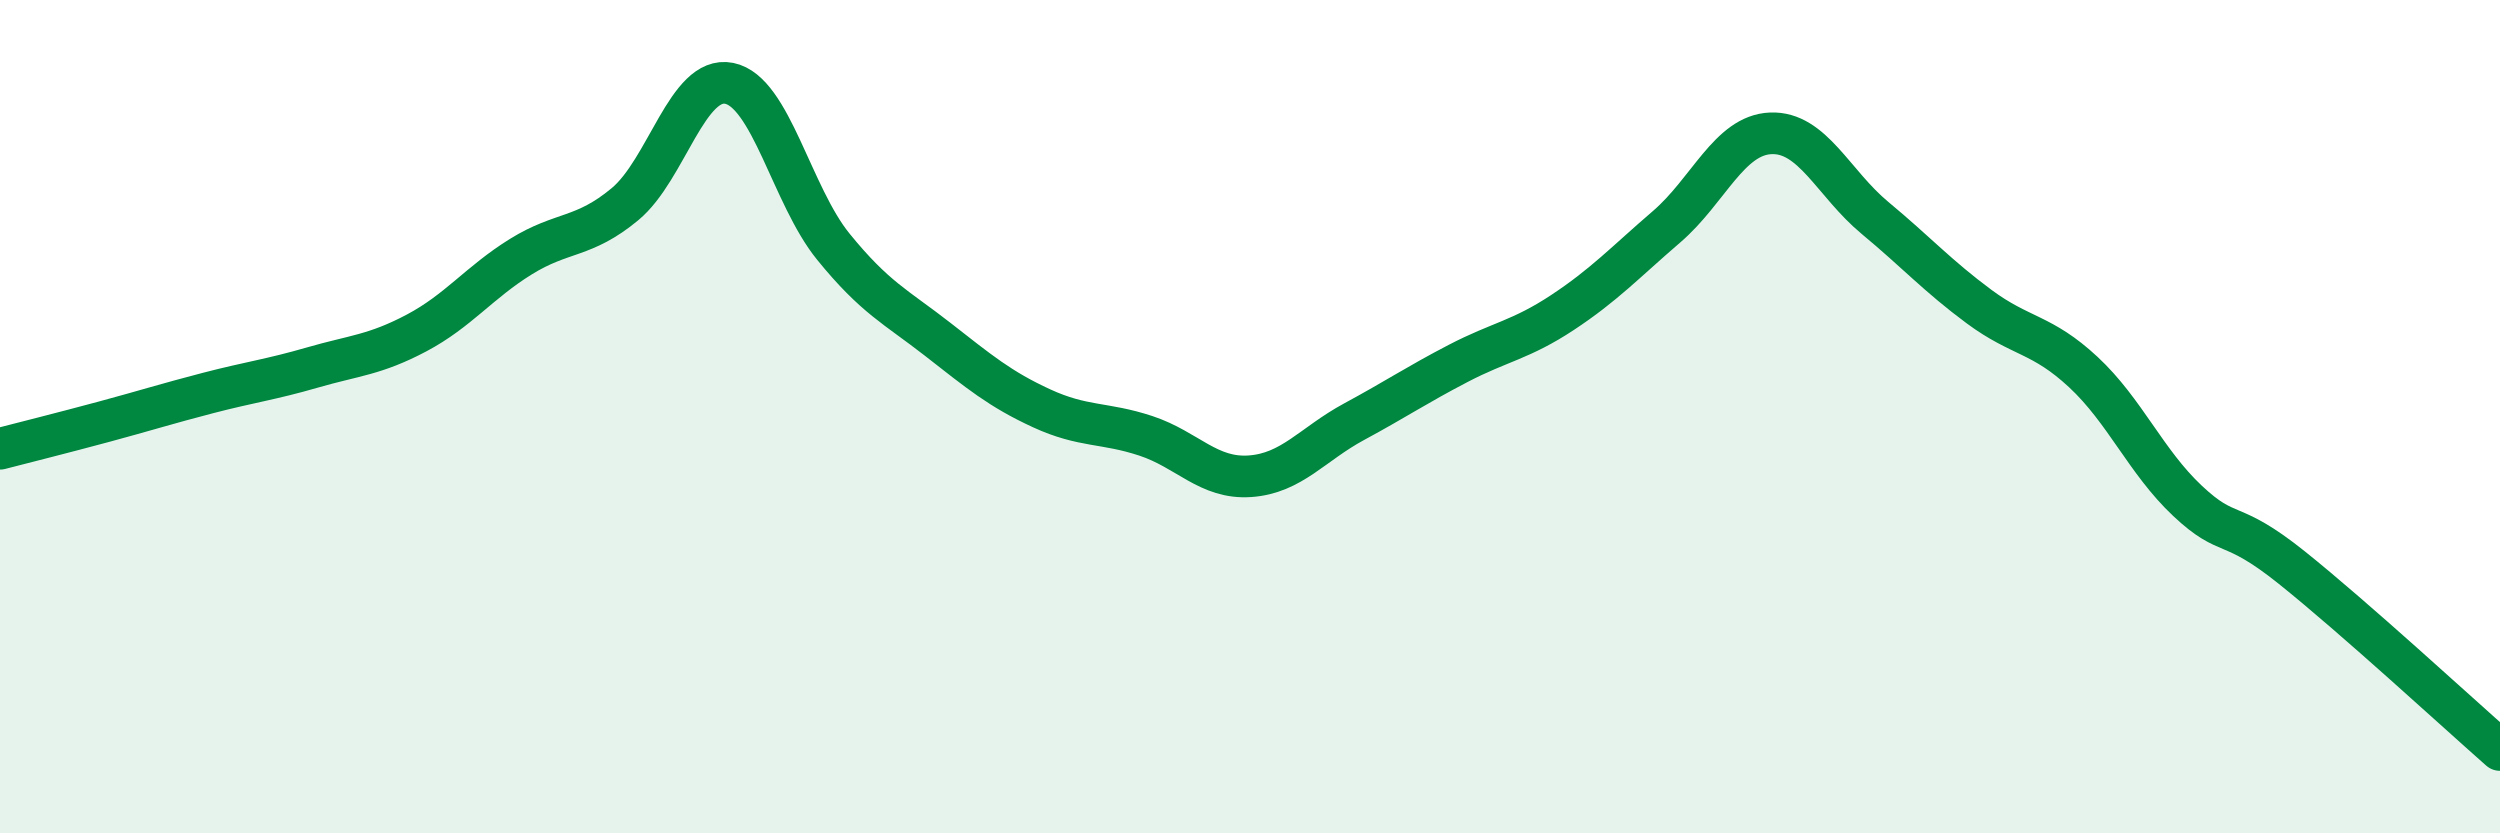
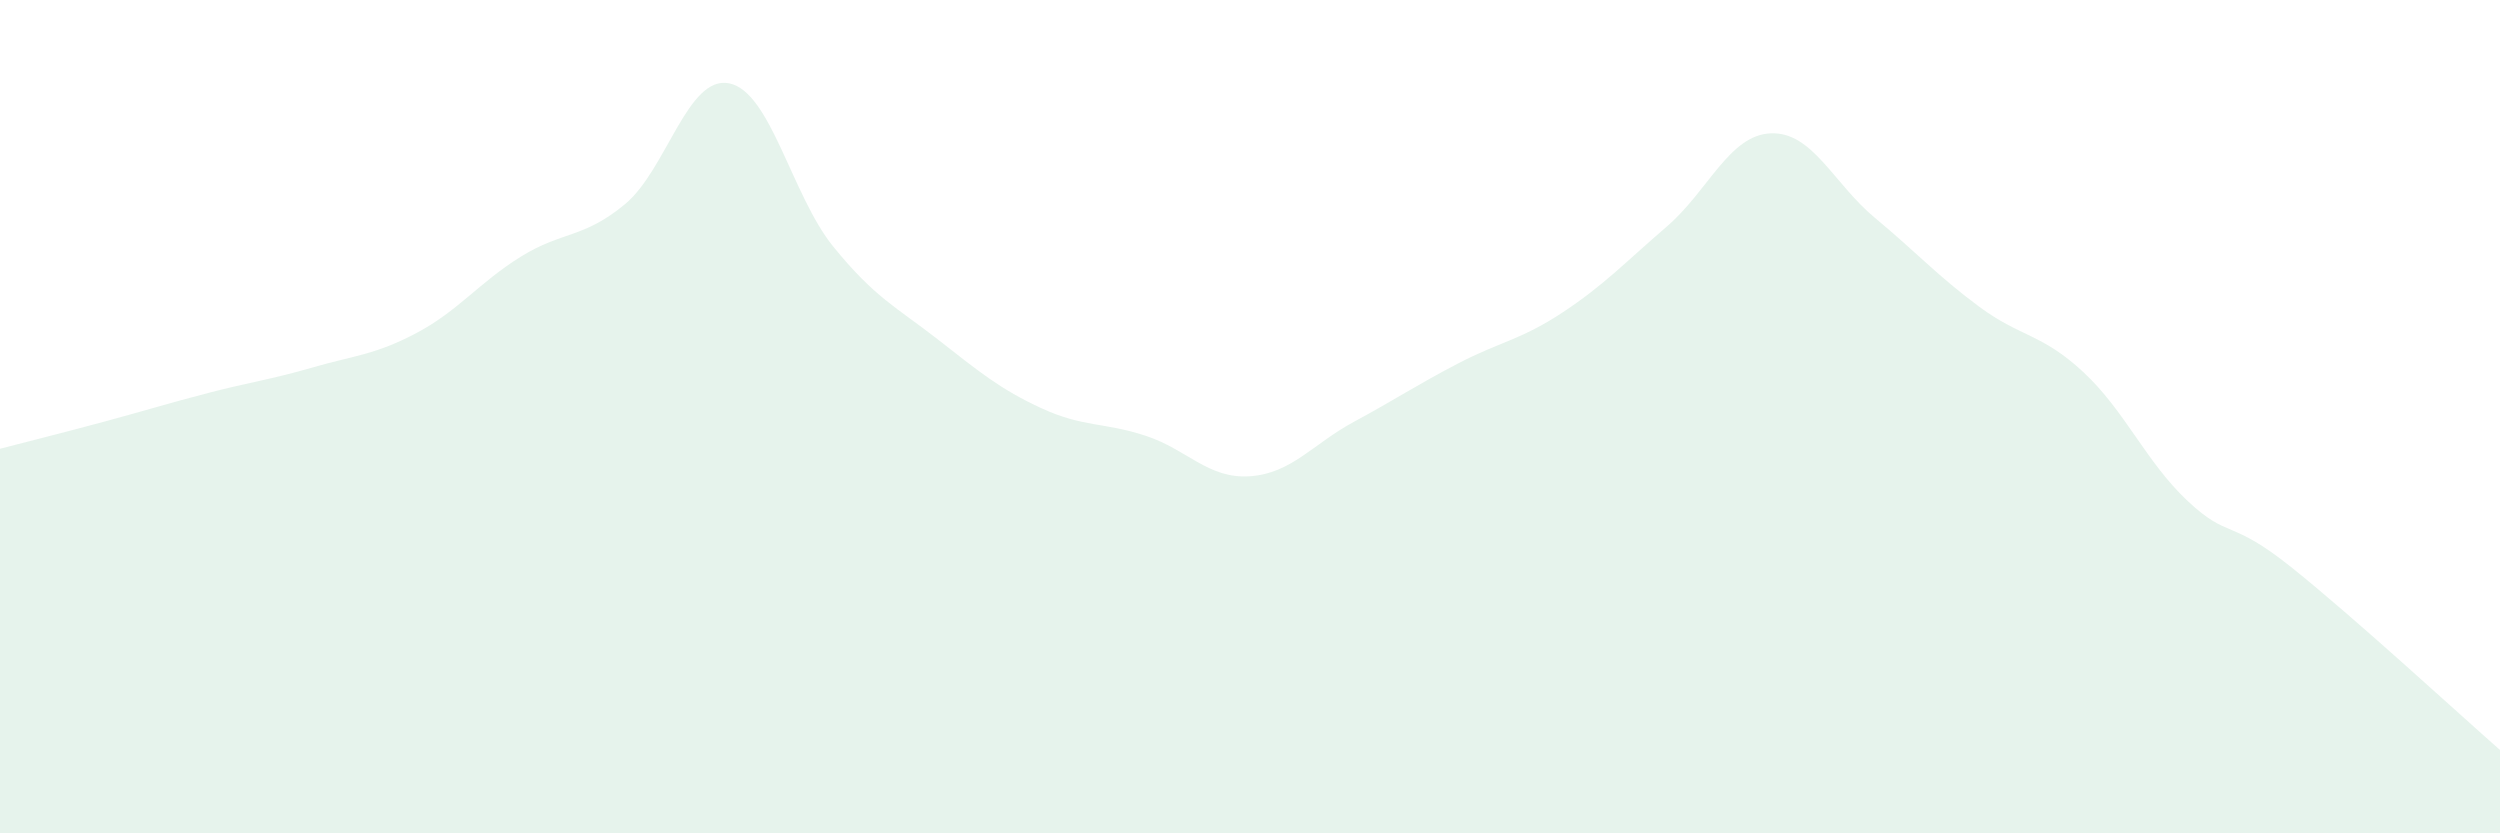
<svg xmlns="http://www.w3.org/2000/svg" width="60" height="20" viewBox="0 0 60 20">
  <path d="M 0,10.77 C 0.5,10.64 1.5,10.39 2.5,10.12 C 3.5,9.85 4,9.69 5,9.43 C 6,9.17 6.5,9.11 7.5,8.82 C 8.5,8.53 9,8.52 10,7.99 C 11,7.46 11.5,6.78 12.5,6.16 C 13.5,5.54 14,5.73 15,4.9 C 16,4.07 16.5,1.8 17.5,2 C 18.5,2.2 19,4.69 20,5.92 C 21,7.15 21.5,7.36 22.5,8.14 C 23.5,8.92 24,9.34 25,9.8 C 26,10.26 26.5,10.13 27.5,10.46 C 28.5,10.79 29,11.5 30,11.43 C 31,11.36 31.5,10.66 32.5,10.12 C 33.5,9.58 34,9.24 35,8.72 C 36,8.2 36.5,8.16 37.5,7.5 C 38.5,6.84 39,6.3 40,5.44 C 41,4.58 41.5,3.24 42.5,3.2 C 43.5,3.16 44,4.4 45,5.23 C 46,6.06 46.5,6.62 47.5,7.36 C 48.5,8.1 49,8 50,8.93 C 51,9.86 51.5,11.08 52.5,12.02 C 53.5,12.96 53.5,12.42 55,13.62 C 56.5,14.82 59,17.12 60,18L60 20L0 20Z" fill="#008740" opacity="0.1" stroke-linecap="round" stroke-linejoin="round" />
-   <path d="M 0,10.77 C 0.5,10.64 1.5,10.39 2.5,10.12 C 3.5,9.85 4,9.69 5,9.43 C 6,9.17 6.5,9.11 7.5,8.82 C 8.5,8.53 9,8.52 10,7.99 C 11,7.46 11.5,6.78 12.5,6.16 C 13.5,5.54 14,5.73 15,4.9 C 16,4.07 16.5,1.8 17.5,2 C 18.5,2.2 19,4.69 20,5.92 C 21,7.15 21.5,7.36 22.5,8.14 C 23.5,8.92 24,9.34 25,9.8 C 26,10.26 26.5,10.13 27.5,10.46 C 28.5,10.79 29,11.5 30,11.43 C 31,11.36 31.5,10.66 32.5,10.12 C 33.5,9.58 34,9.24 35,8.72 C 36,8.2 36.5,8.16 37.5,7.5 C 38.5,6.84 39,6.3 40,5.44 C 41,4.58 41.5,3.24 42.5,3.2 C 43.5,3.16 44,4.4 45,5.23 C 46,6.06 46.5,6.62 47.5,7.36 C 48.5,8.1 49,8 50,8.93 C 51,9.86 51.5,11.08 52.5,12.02 C 53.5,12.96 53.5,12.42 55,13.62 C 56.5,14.82 59,17.12 60,18" stroke="#008740" stroke-width="1" fill="none" stroke-linecap="round" stroke-linejoin="round" />
</svg>